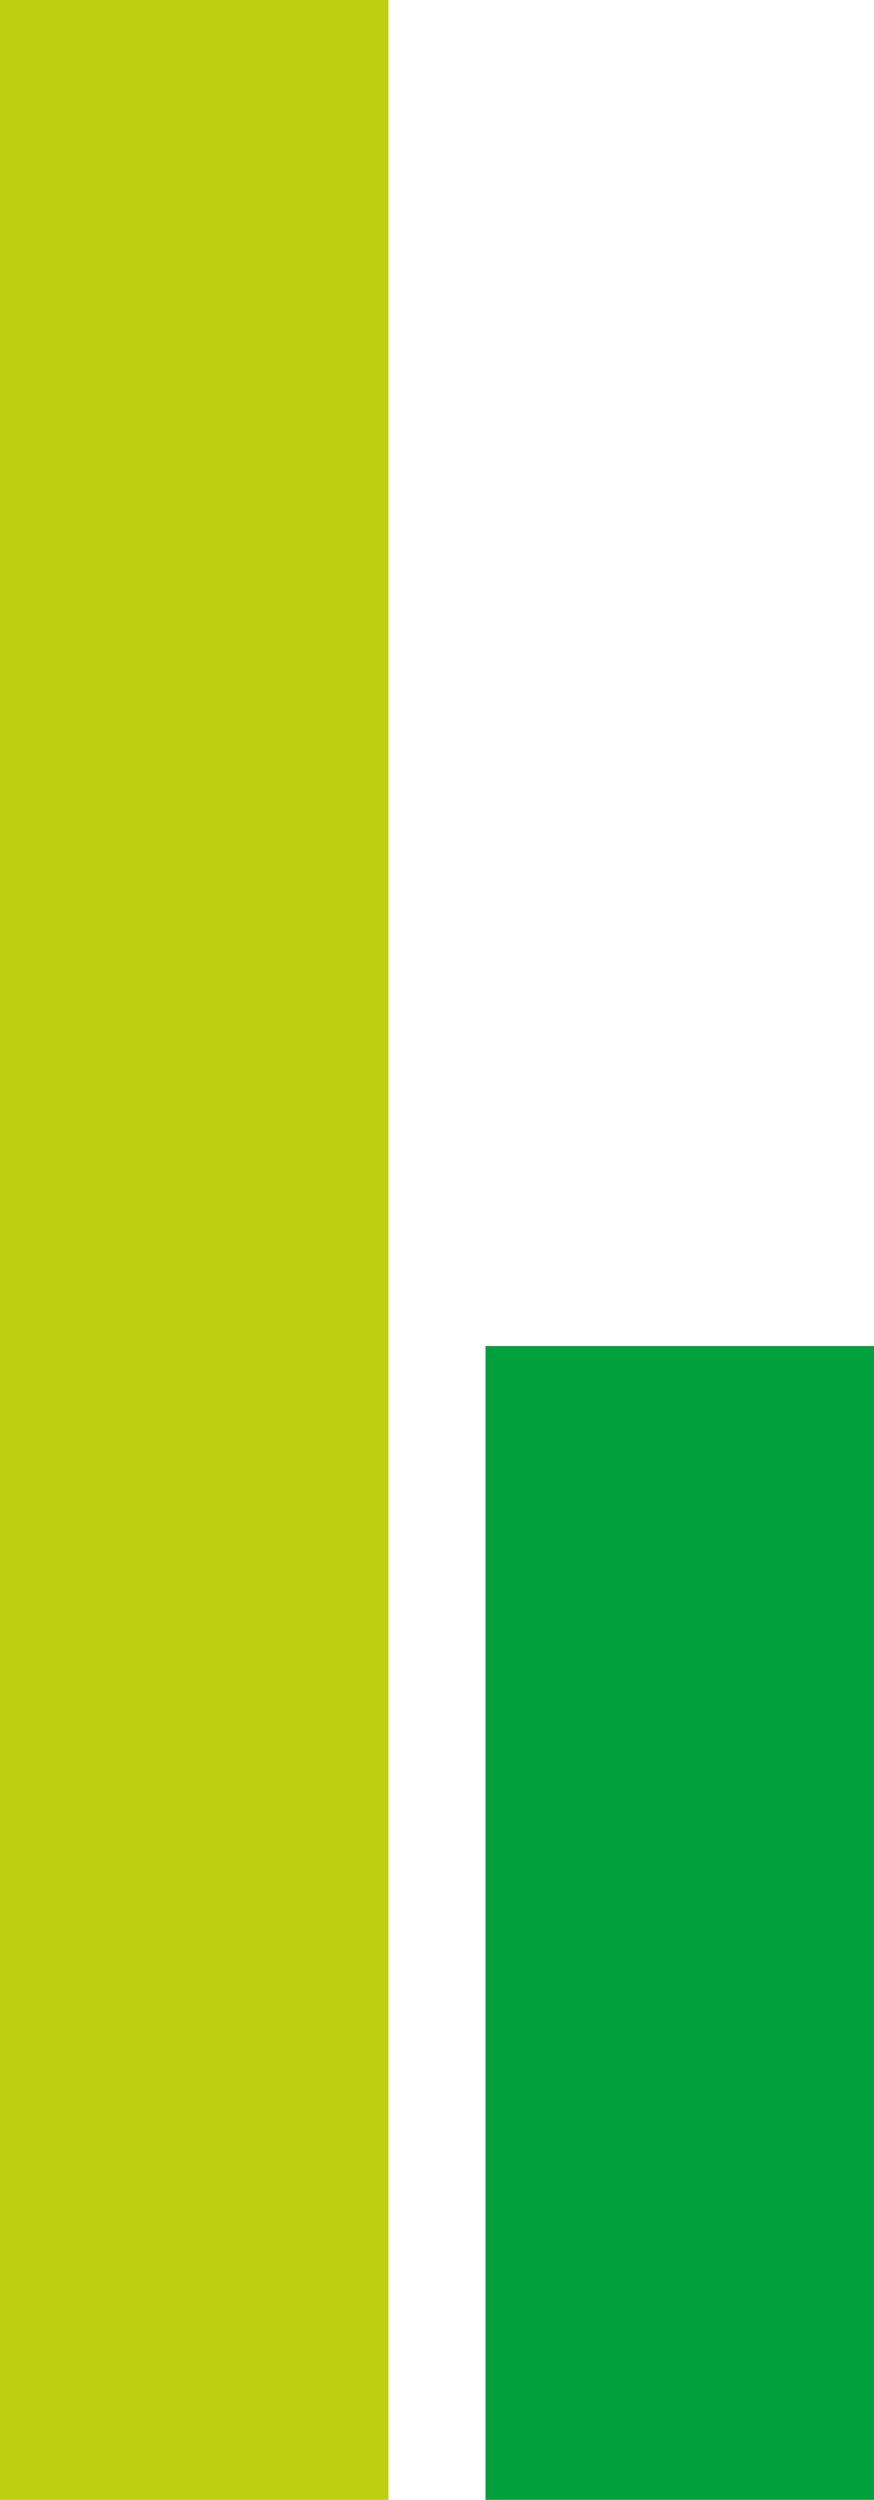
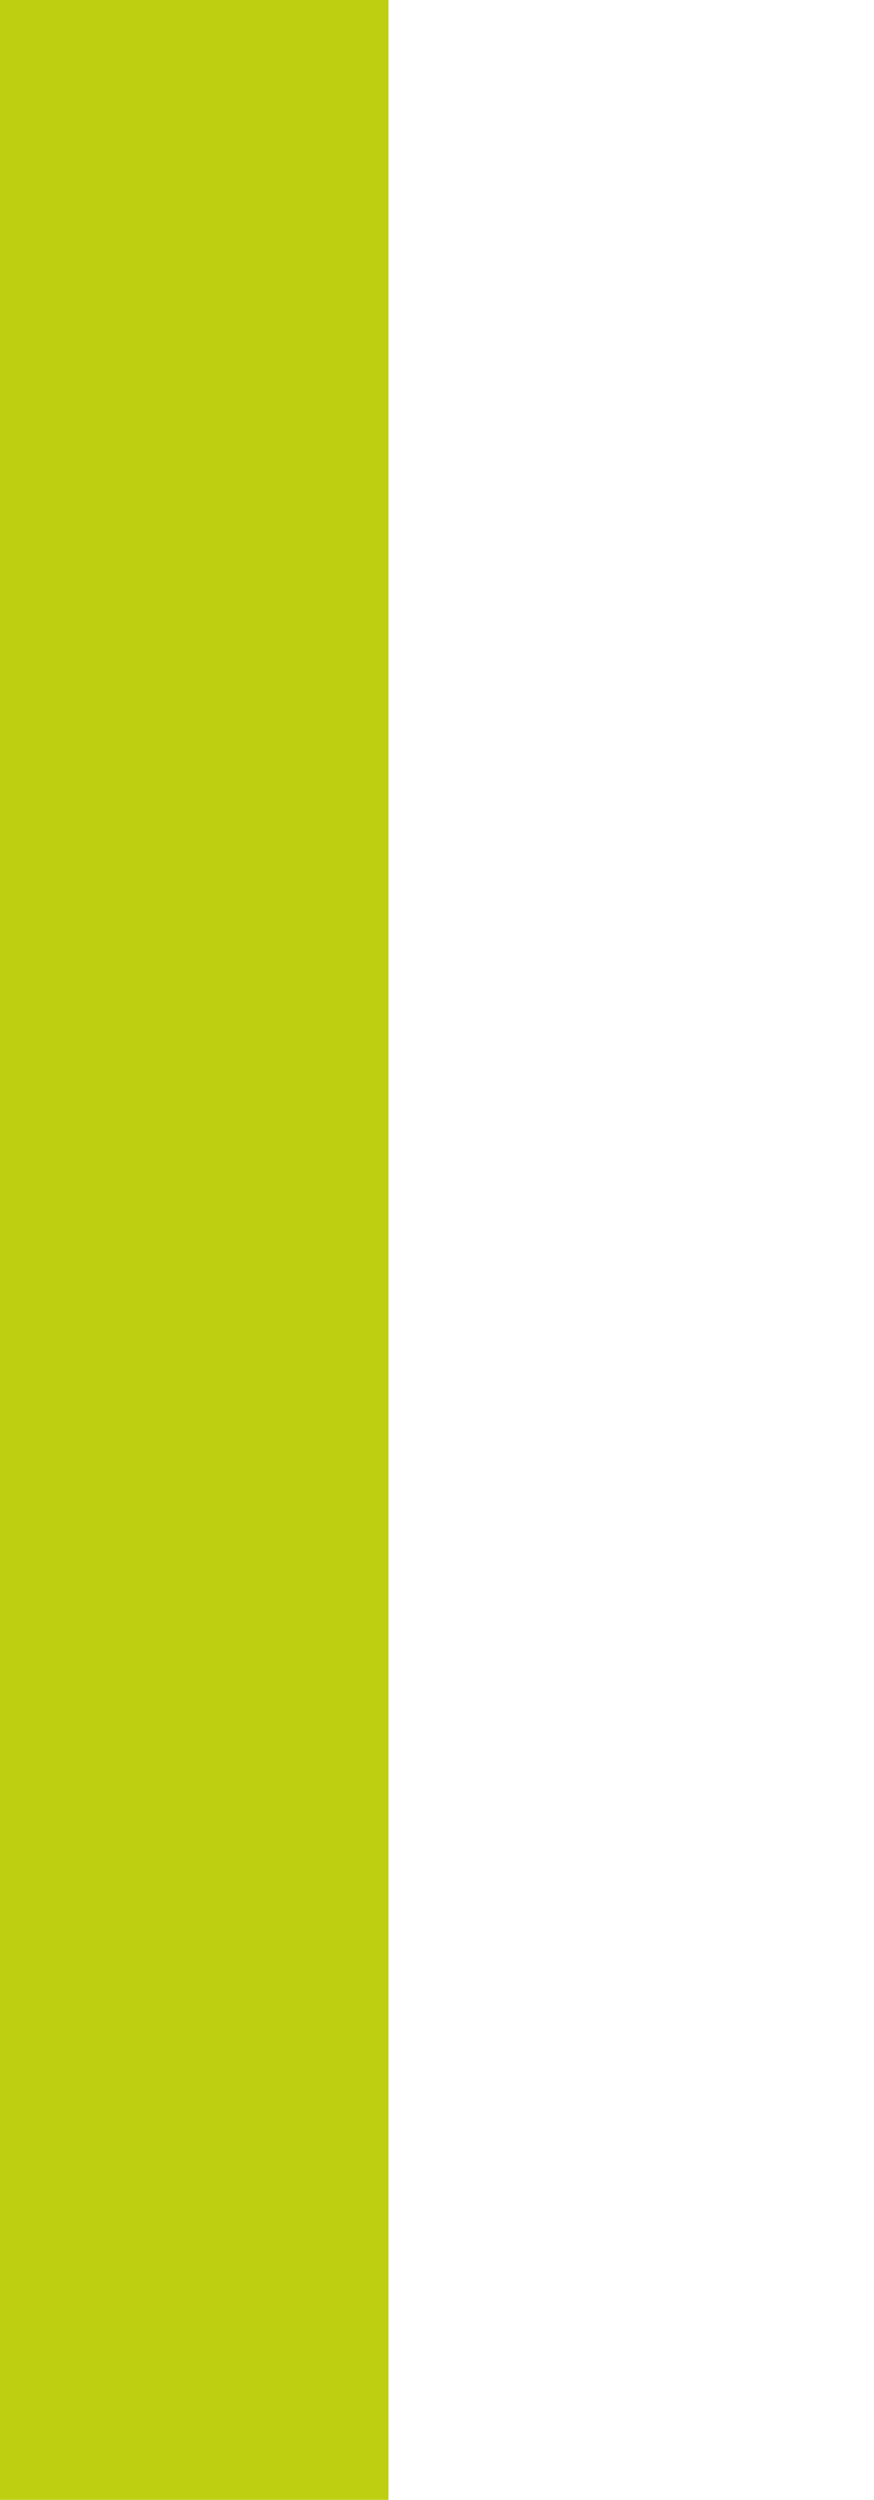
<svg xmlns="http://www.w3.org/2000/svg" id="Laag_2" data-name="Laag 2" viewBox="0 0 67.63 193.22">
  <defs>
    <style>
      .cls-1 {
        fill: #bdcf10;
      }

      .cls-1, .cls-2 {
        stroke-width: 0px;
      }

      .cls-2 {
        fill: #00a03c;
      }
    </style>
  </defs>
  <g id="popups_1" data-name="popups 1">
    <g>
-       <rect class="cls-2" x="37.57" y="104.04" width="30.06" height="89.18" />
      <rect class="cls-1" width="30.06" height="193.22" />
    </g>
  </g>
</svg>